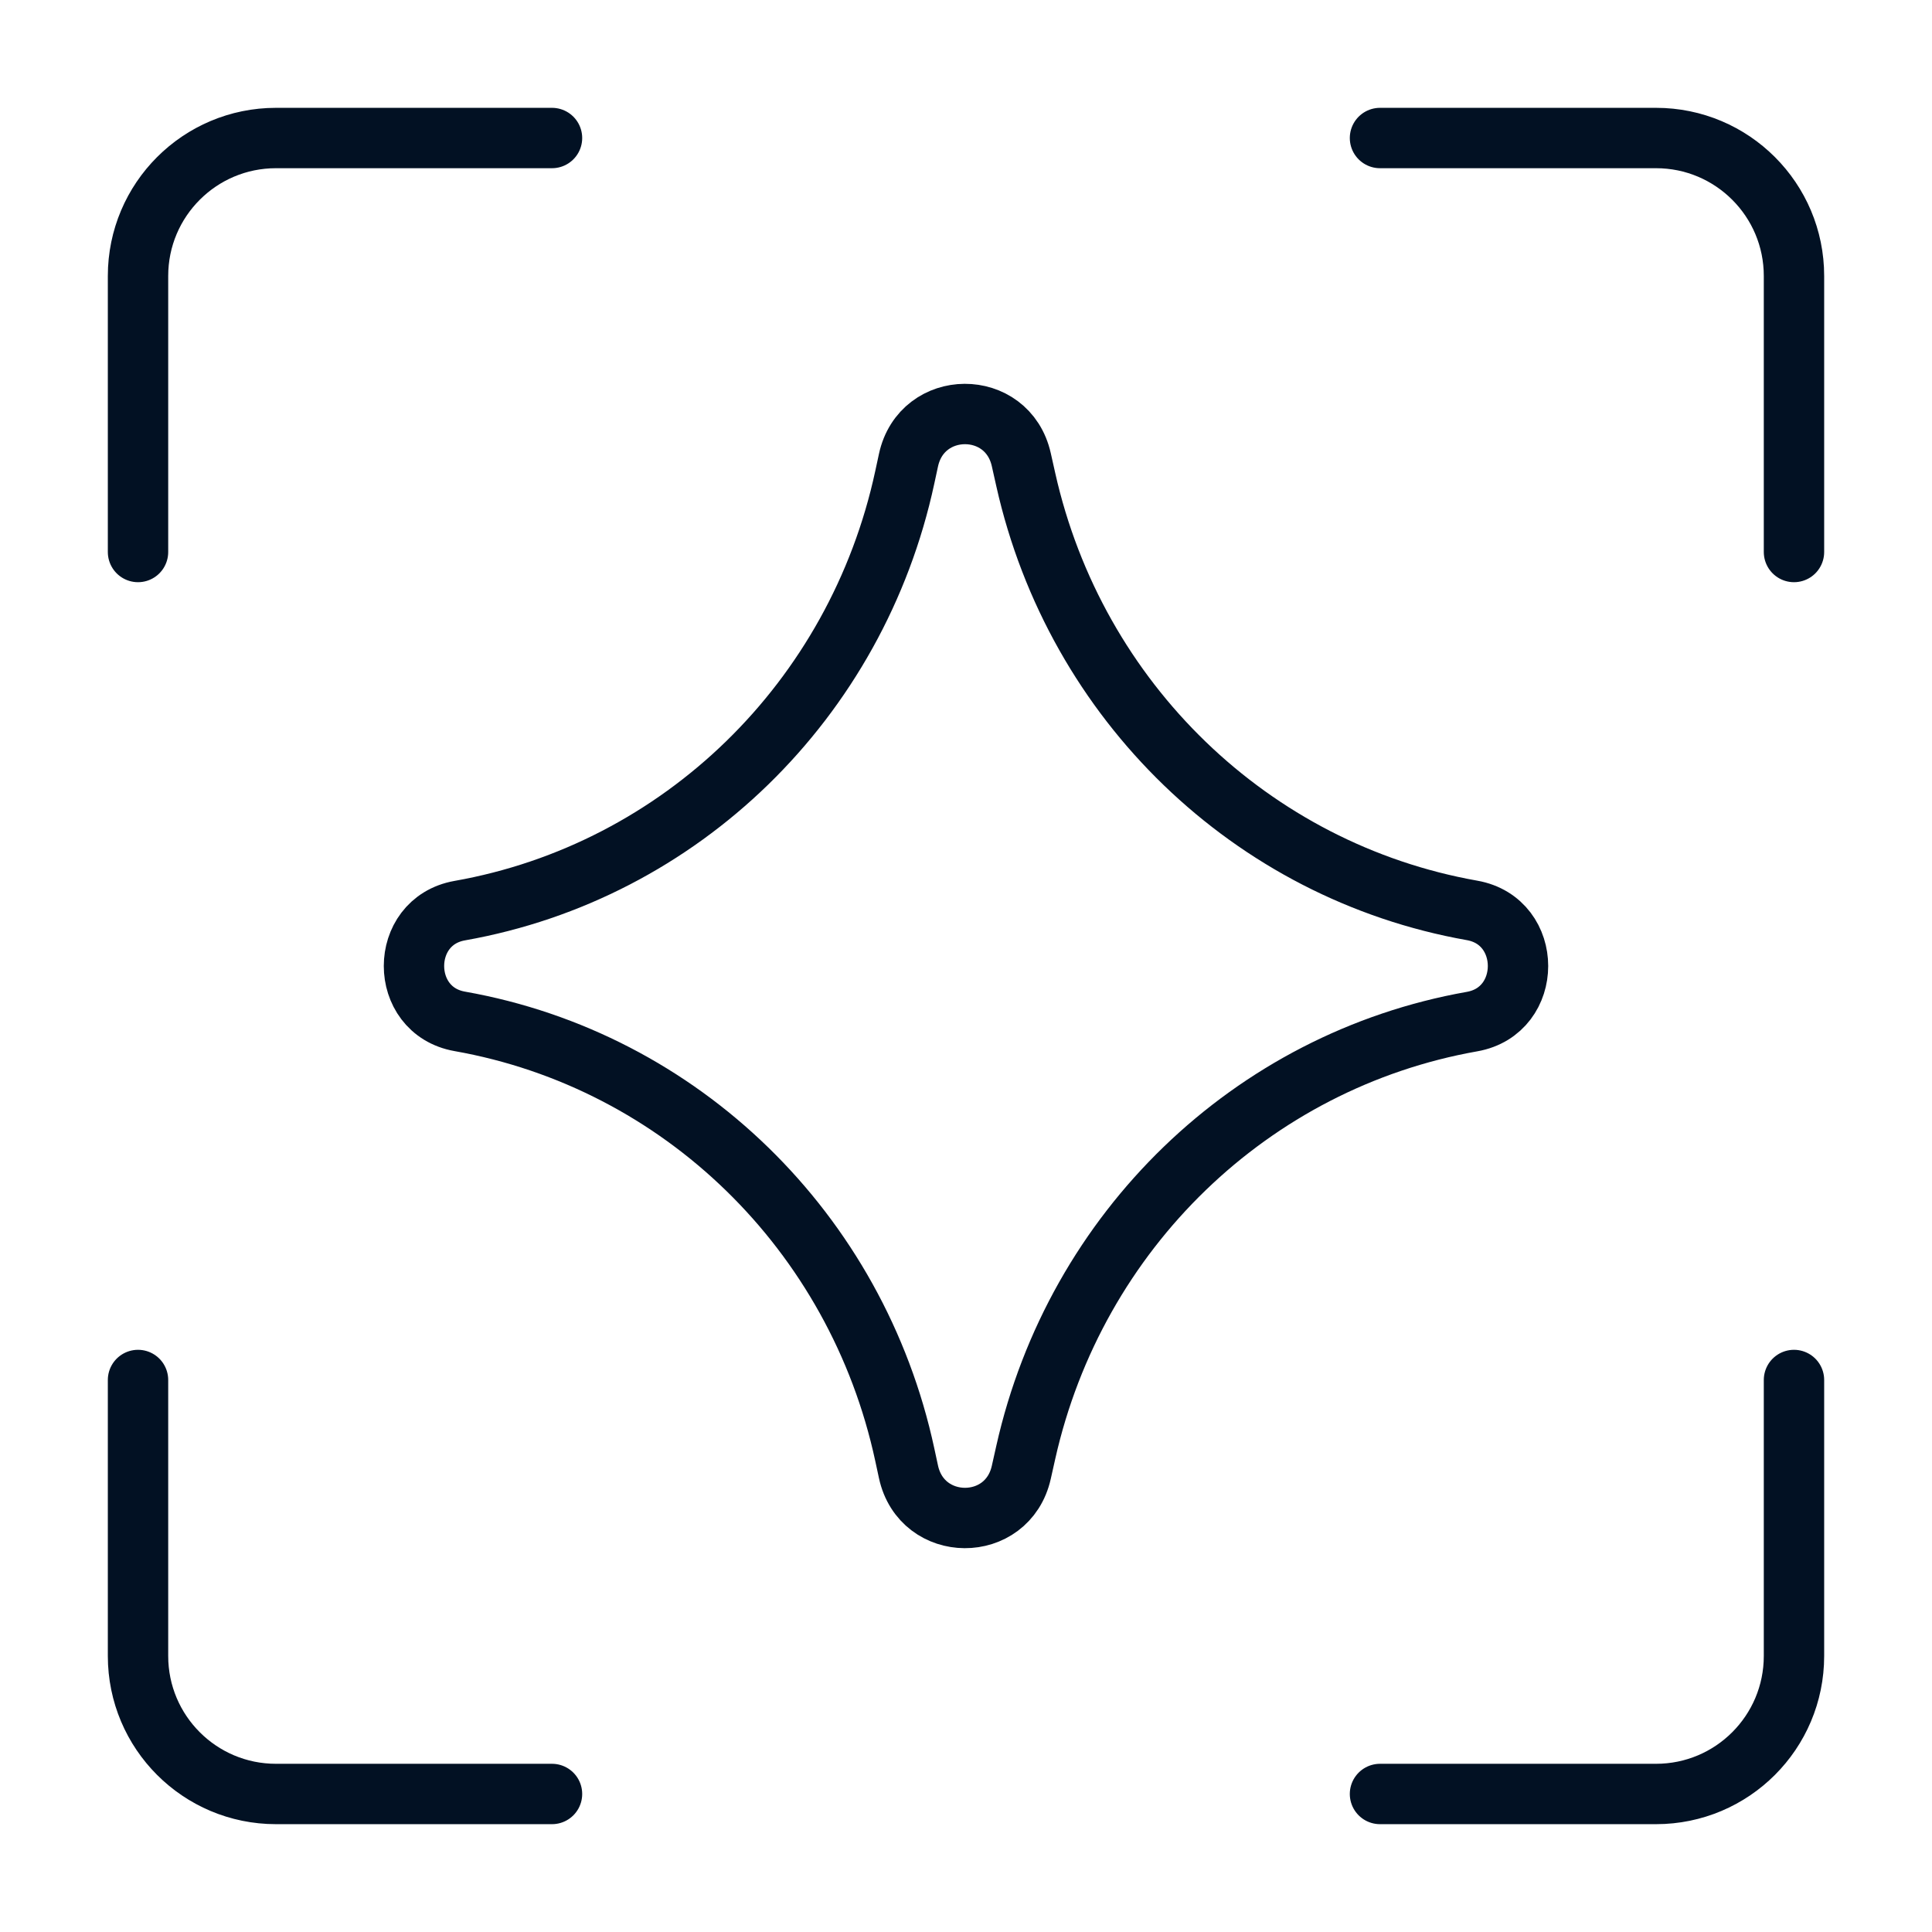
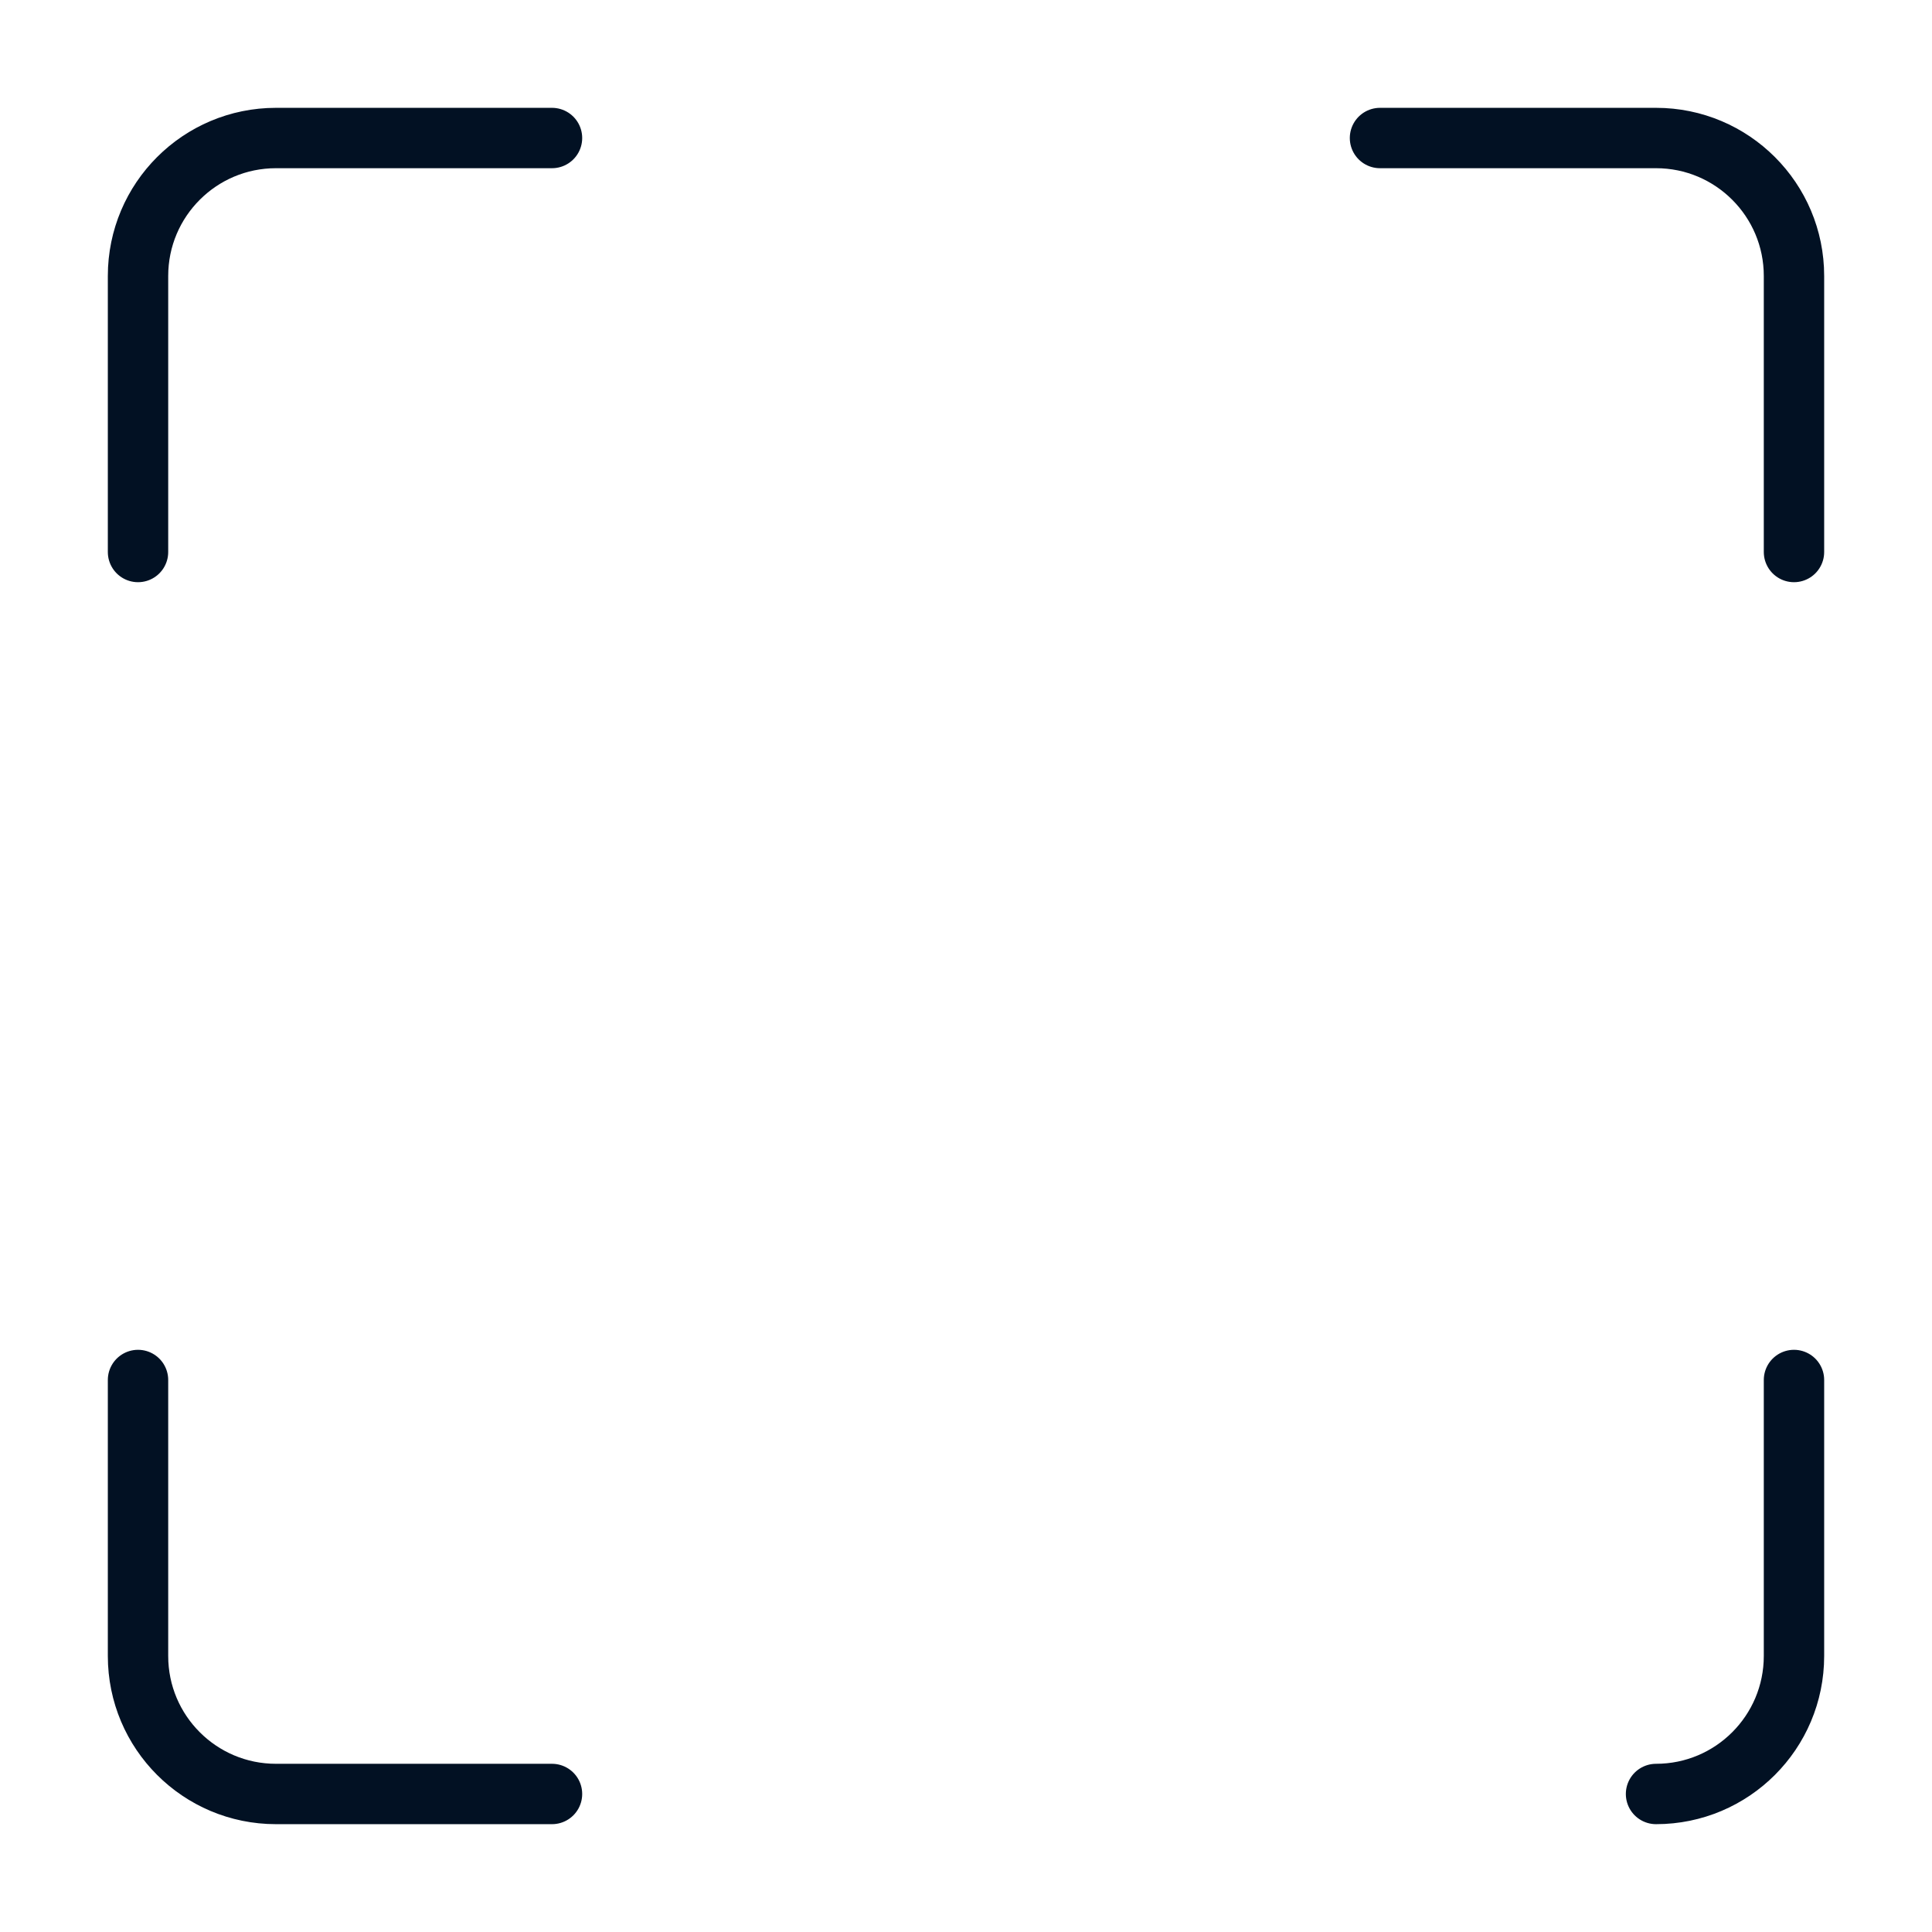
<svg xmlns="http://www.w3.org/2000/svg" width="32" height="32" viewBox="0 0 32 32" fill="none">
-   <path d="M7.615 16.917C6.604 16.738 6.604 15.262 7.615 15.083C11.278 14.435 14.191 11.598 14.986 7.906L15.047 7.623C15.266 6.607 16.689 6.6 16.916 7.614L16.99 7.944C17.814 11.62 20.728 14.432 24.381 15.079C25.397 15.258 25.397 16.742 24.381 16.921C20.728 17.567 17.814 20.38 16.99 24.056L16.916 24.386C16.689 25.4 15.266 25.393 15.047 24.377L14.986 24.094C14.191 20.401 11.278 17.565 7.615 16.917Z" stroke="#021123" stroke-linecap="round" stroke-linejoin="round" />
  <path d="M2.286 9.143V4.571C2.286 3.309 3.309 2.286 4.571 2.286H9.143" stroke="#021123" stroke-linecap="round" stroke-linejoin="round" />
  <path d="M22.857 2.286H27.429C28.691 2.286 29.714 3.309 29.714 4.571V9.143" stroke="#021123" stroke-linecap="round" stroke-linejoin="round" />
-   <path d="M29.714 22.857V27.428C29.714 28.691 28.691 29.714 27.429 29.714H22.857" stroke="#021123" stroke-linecap="round" stroke-linejoin="round" />
+   <path d="M29.714 22.857V27.428C29.714 28.691 28.691 29.714 27.429 29.714" stroke="#021123" stroke-linecap="round" stroke-linejoin="round" />
  <path d="M9.143 29.714H4.571C3.309 29.714 2.286 28.691 2.286 27.428V22.857" stroke="#021123" stroke-linecap="round" stroke-linejoin="round" />
</svg>